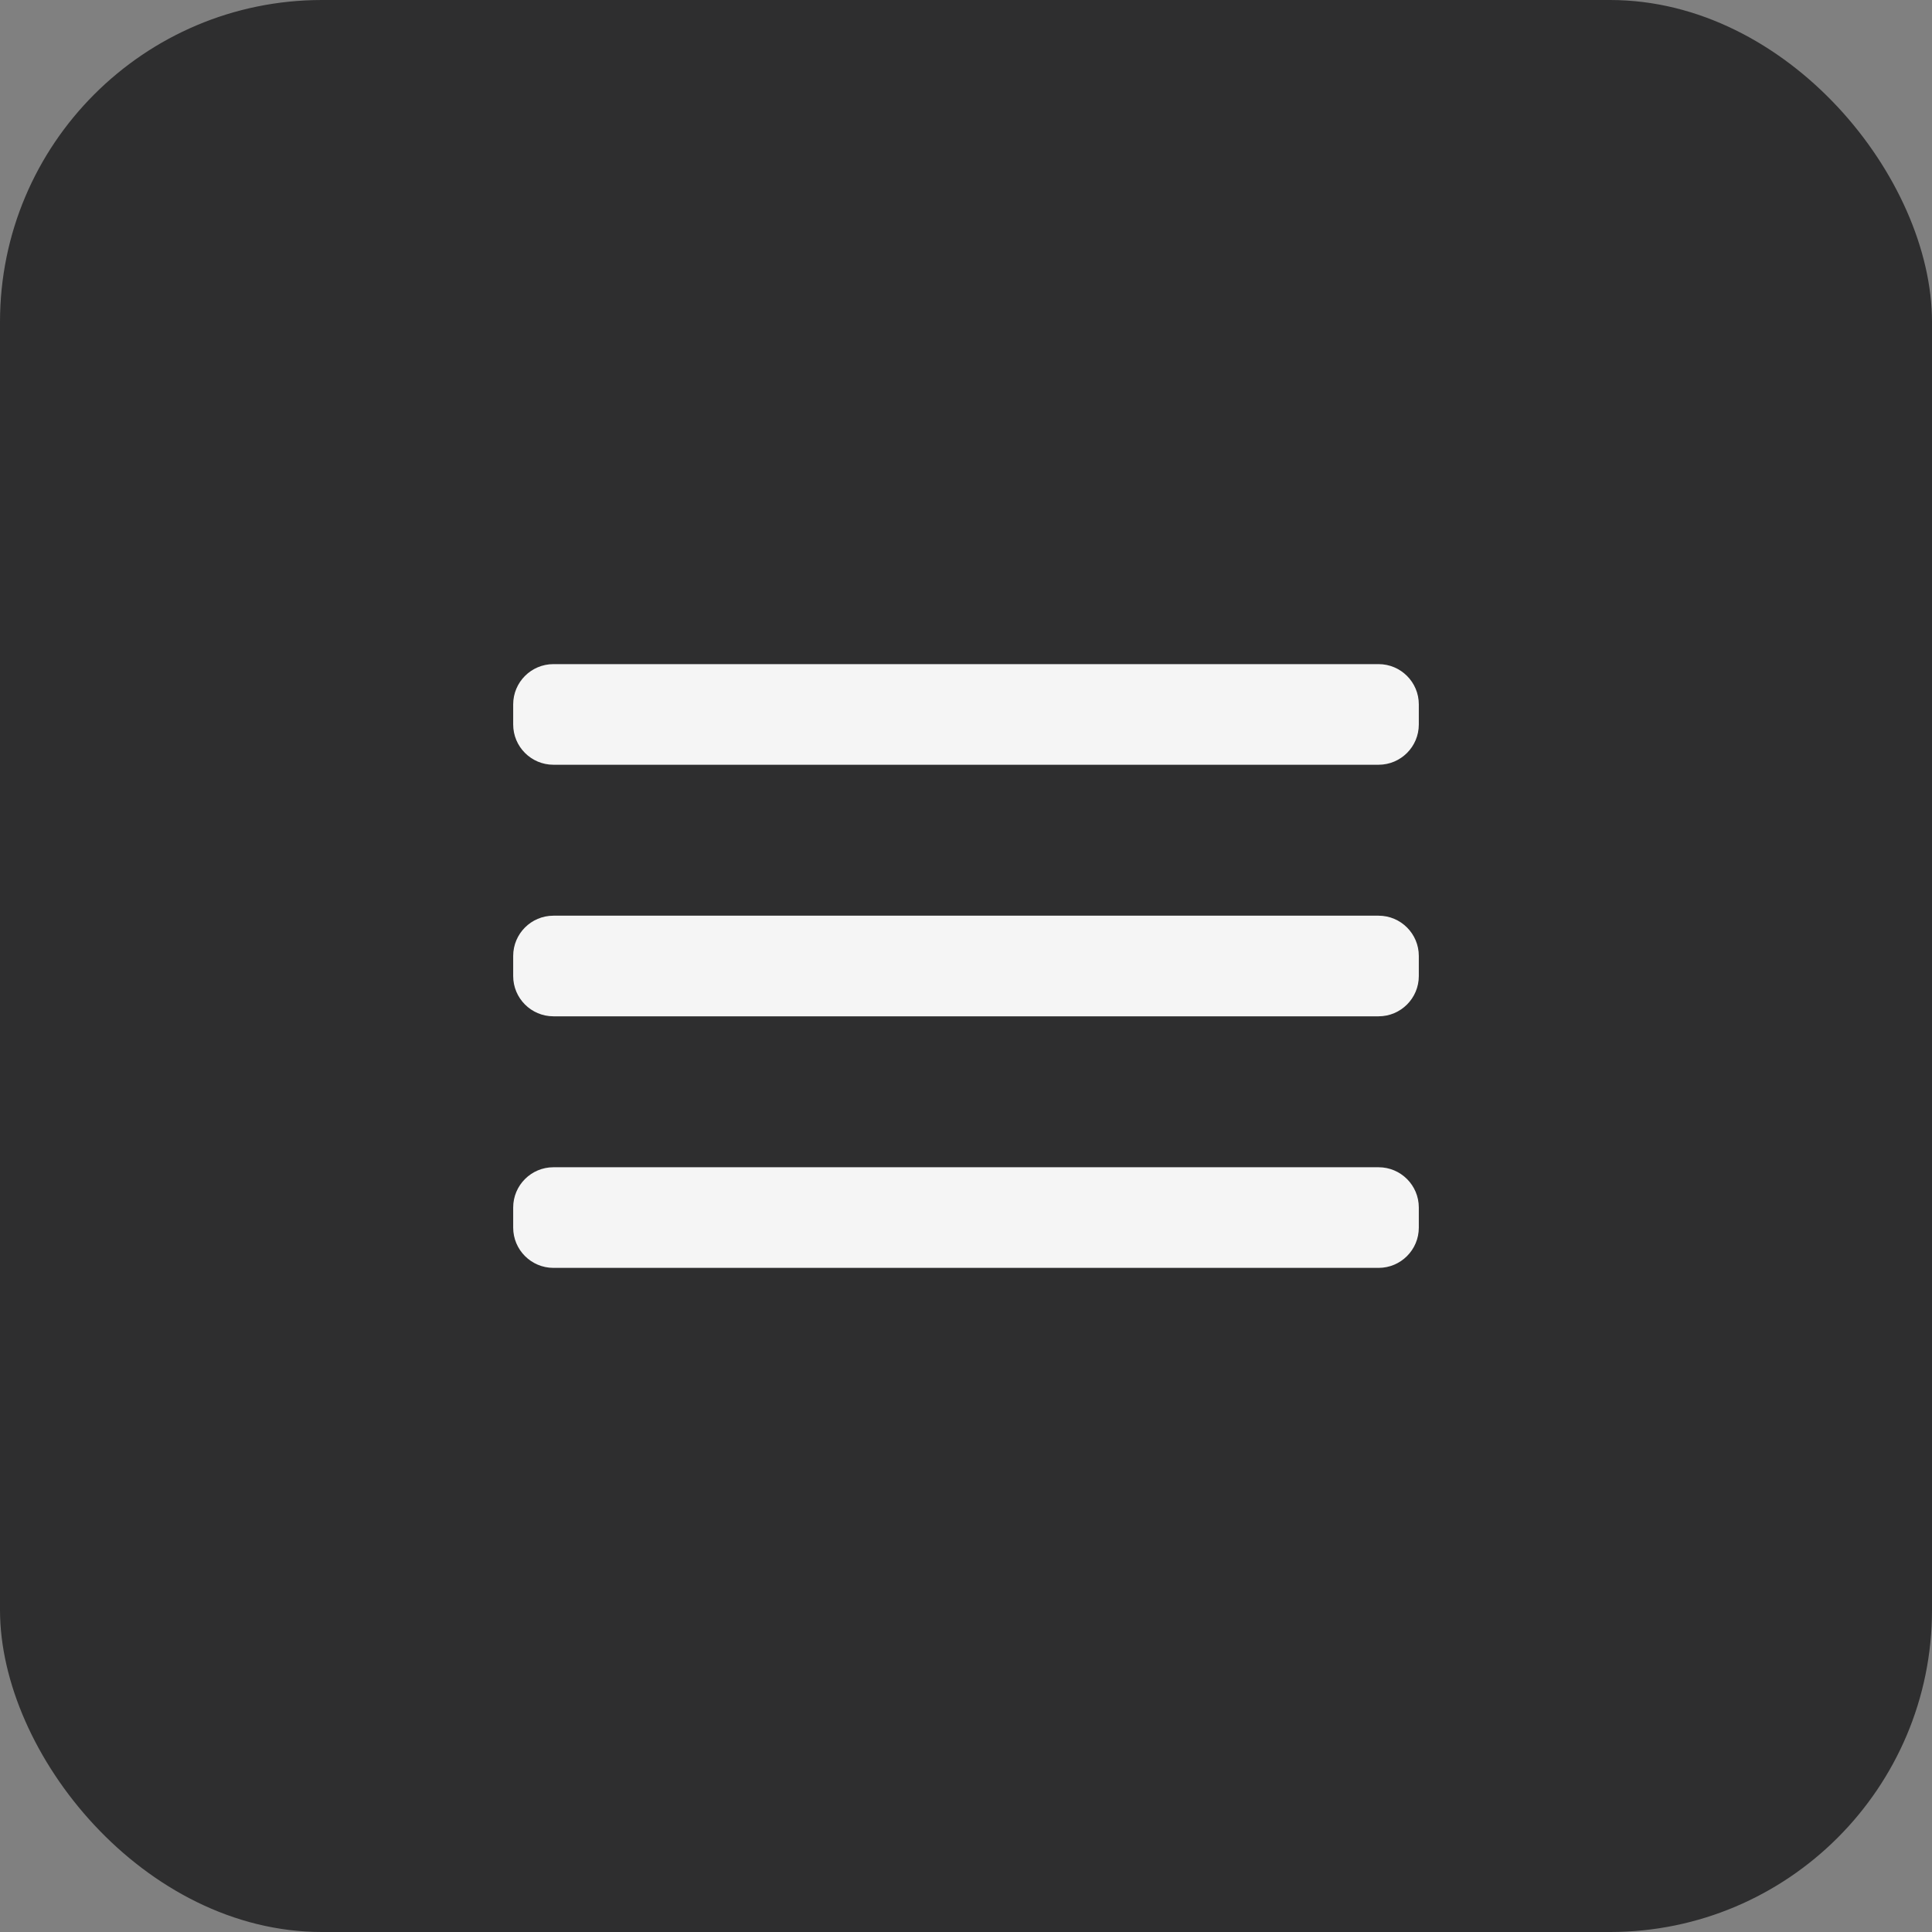
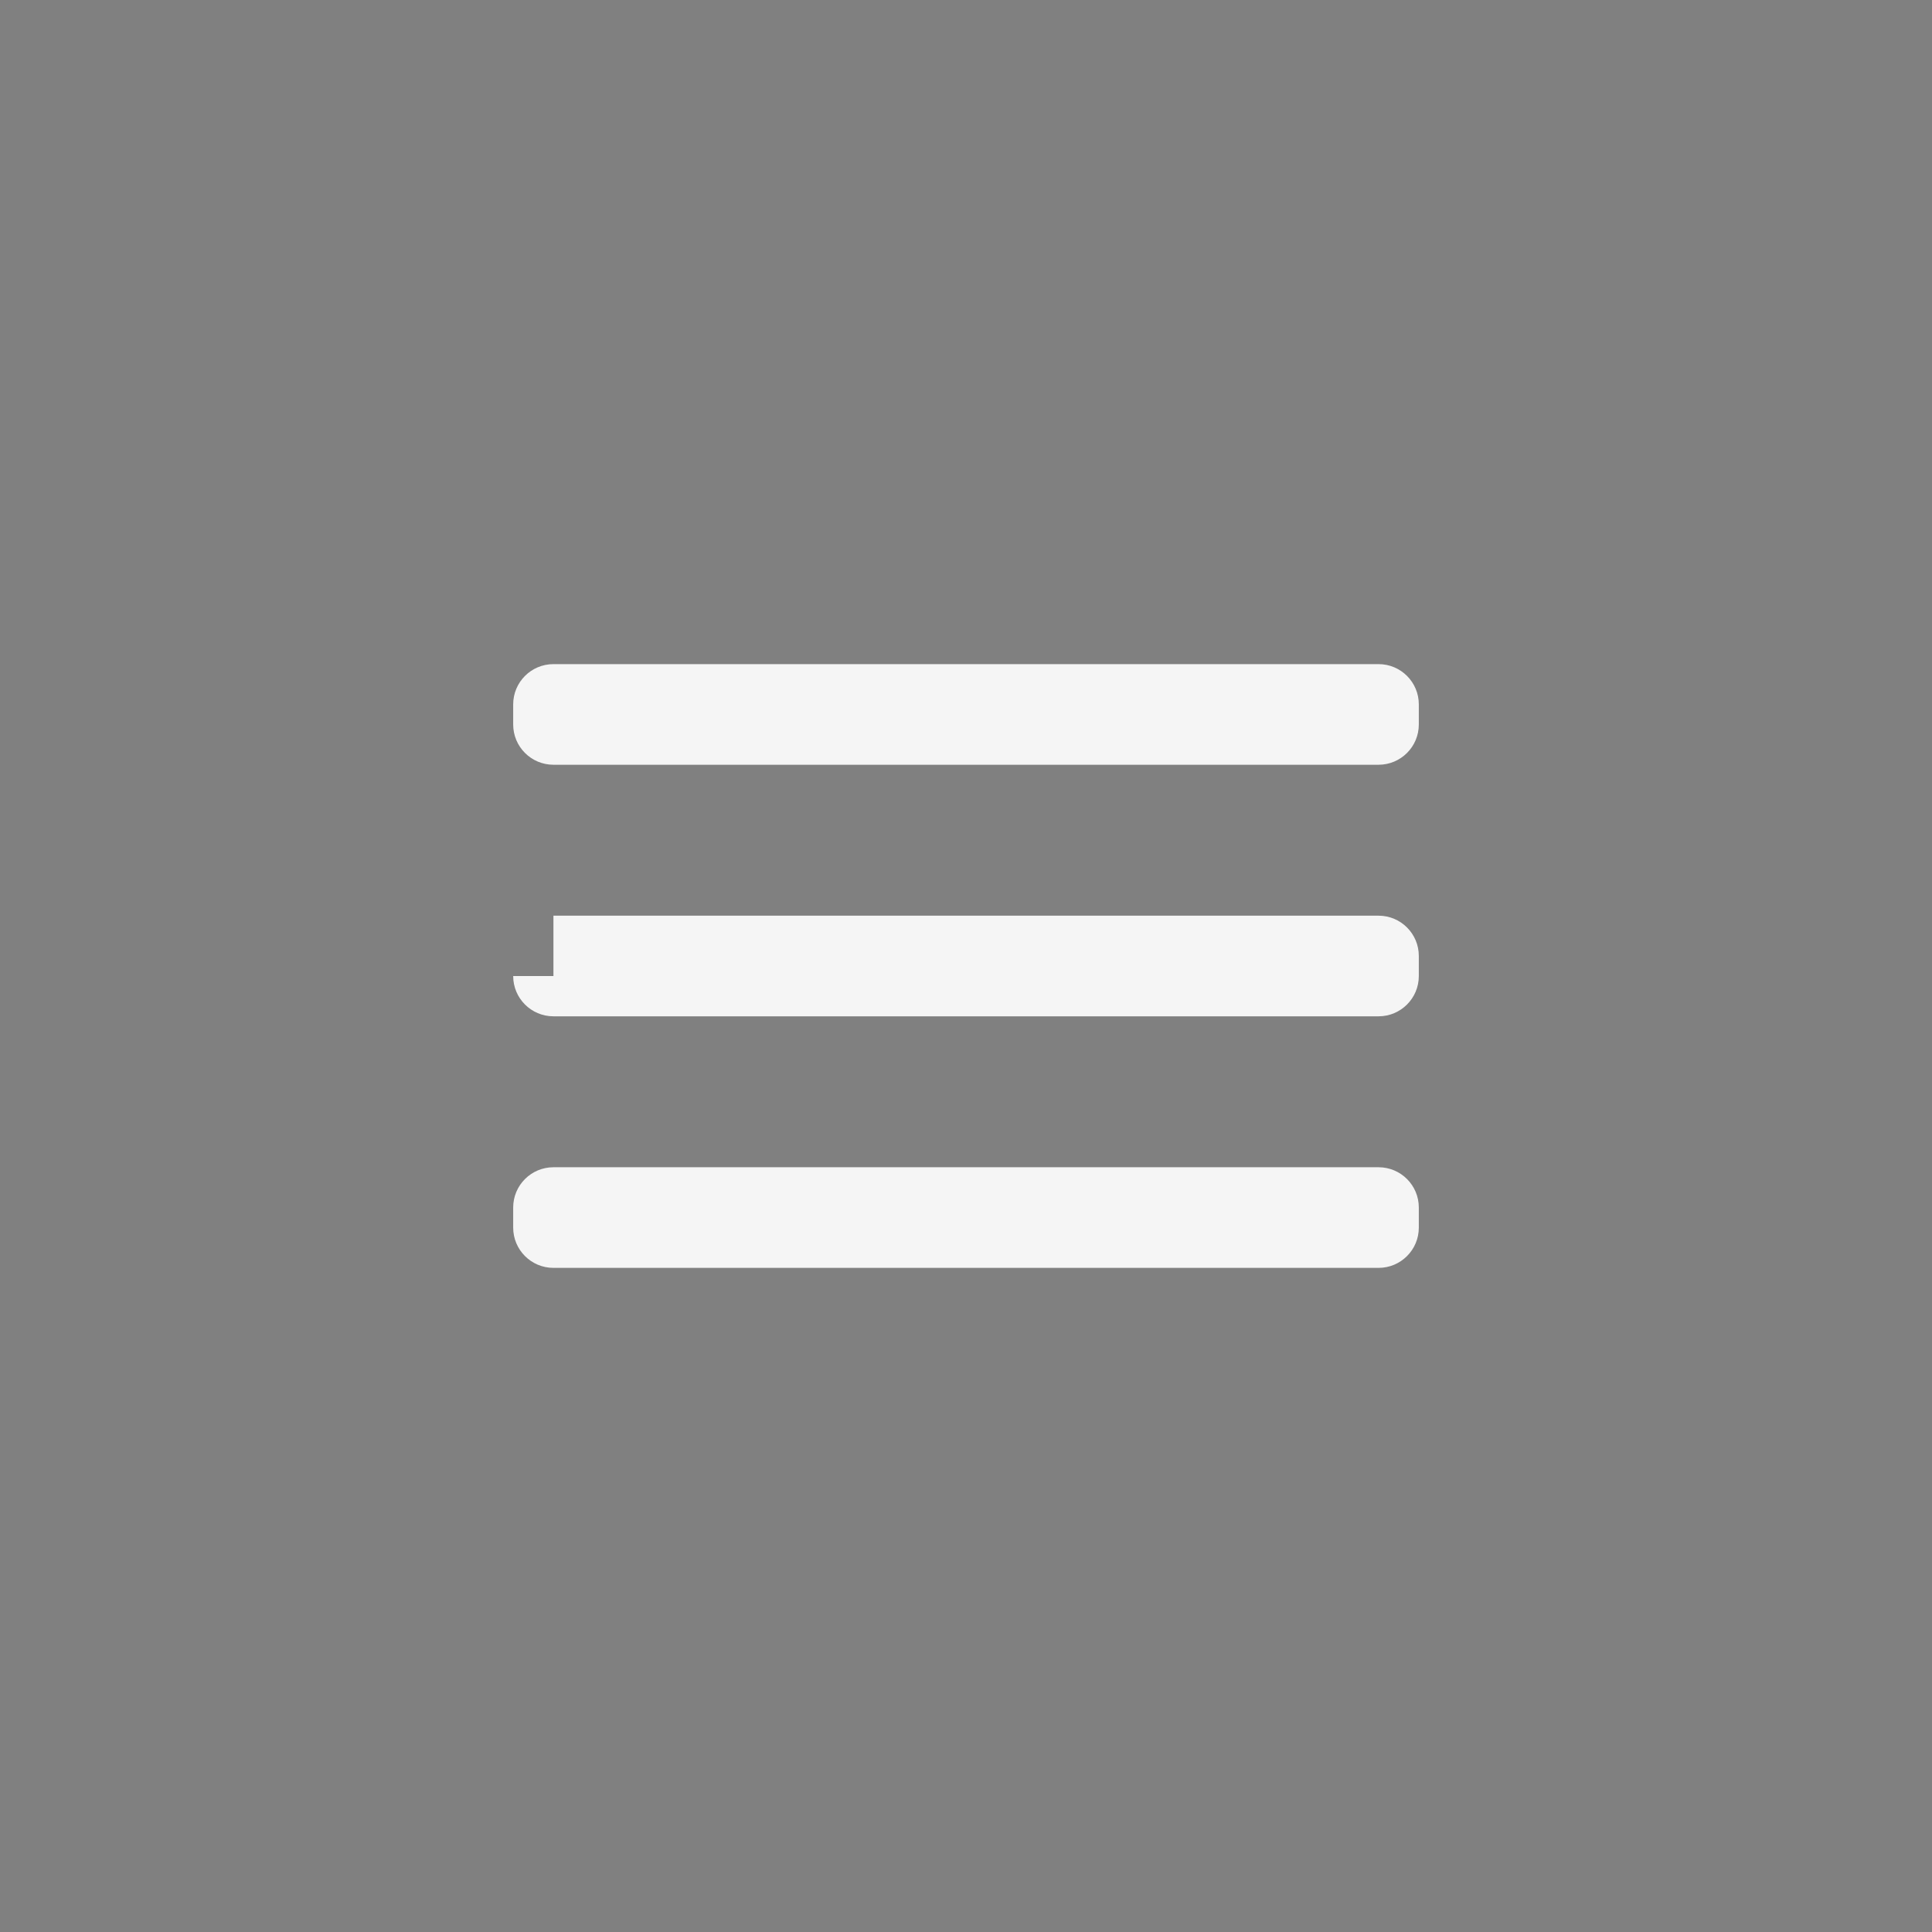
<svg xmlns="http://www.w3.org/2000/svg" width="48" height="48" viewBox="0 0 48 48" fill="none">
  <rect x="0" y="0" width="48" height="48" fill="#808080" stroke="none" />
-   <rect width="48" height="48" rx="8" fill="#2E2E2F" />
-   <path d="M12.75 30.5C12.75 31.052 13.198 31.5 13.75 31.5H34.25C34.802 31.5 35.25 31.052 35.25 30.5V30C35.25 29.448 34.802 29 34.25 29H13.75C13.198 29 12.75 29.448 12.75 30V30.5ZM12.75 24.25C12.75 24.802 13.198 25.25 13.75 25.25H34.25C34.802 25.25 35.25 24.802 35.25 24.25V23.75C35.25 23.198 34.802 22.75 34.25 22.75H13.75C13.198 22.75 12.75 23.198 12.75 23.75V24.25ZM13.75 16.5C13.198 16.5 12.75 16.948 12.75 17.5V18C12.75 18.552 13.198 19 13.75 19H34.25C34.802 19 35.25 18.552 35.25 18V17.5C35.25 16.948 34.802 16.5 34.25 16.5H13.75Z" fill="#F5F5F5" />
+   <path d="M12.75 30.5C12.75 31.052 13.198 31.5 13.75 31.5H34.25C34.802 31.5 35.25 31.052 35.25 30.5V30C35.25 29.448 34.802 29 34.25 29H13.75C13.198 29 12.75 29.448 12.75 30V30.5ZM12.75 24.25C12.75 24.802 13.198 25.25 13.75 25.25H34.25C34.802 25.25 35.25 24.802 35.25 24.25V23.75C35.25 23.198 34.802 22.75 34.25 22.75H13.75V24.25ZM13.75 16.5C13.198 16.5 12.75 16.948 12.75 17.5V18C12.75 18.552 13.198 19 13.75 19H34.25C34.802 19 35.25 18.552 35.25 18V17.5C35.25 16.948 34.802 16.5 34.25 16.5H13.75Z" fill="#F5F5F5" />
</svg>